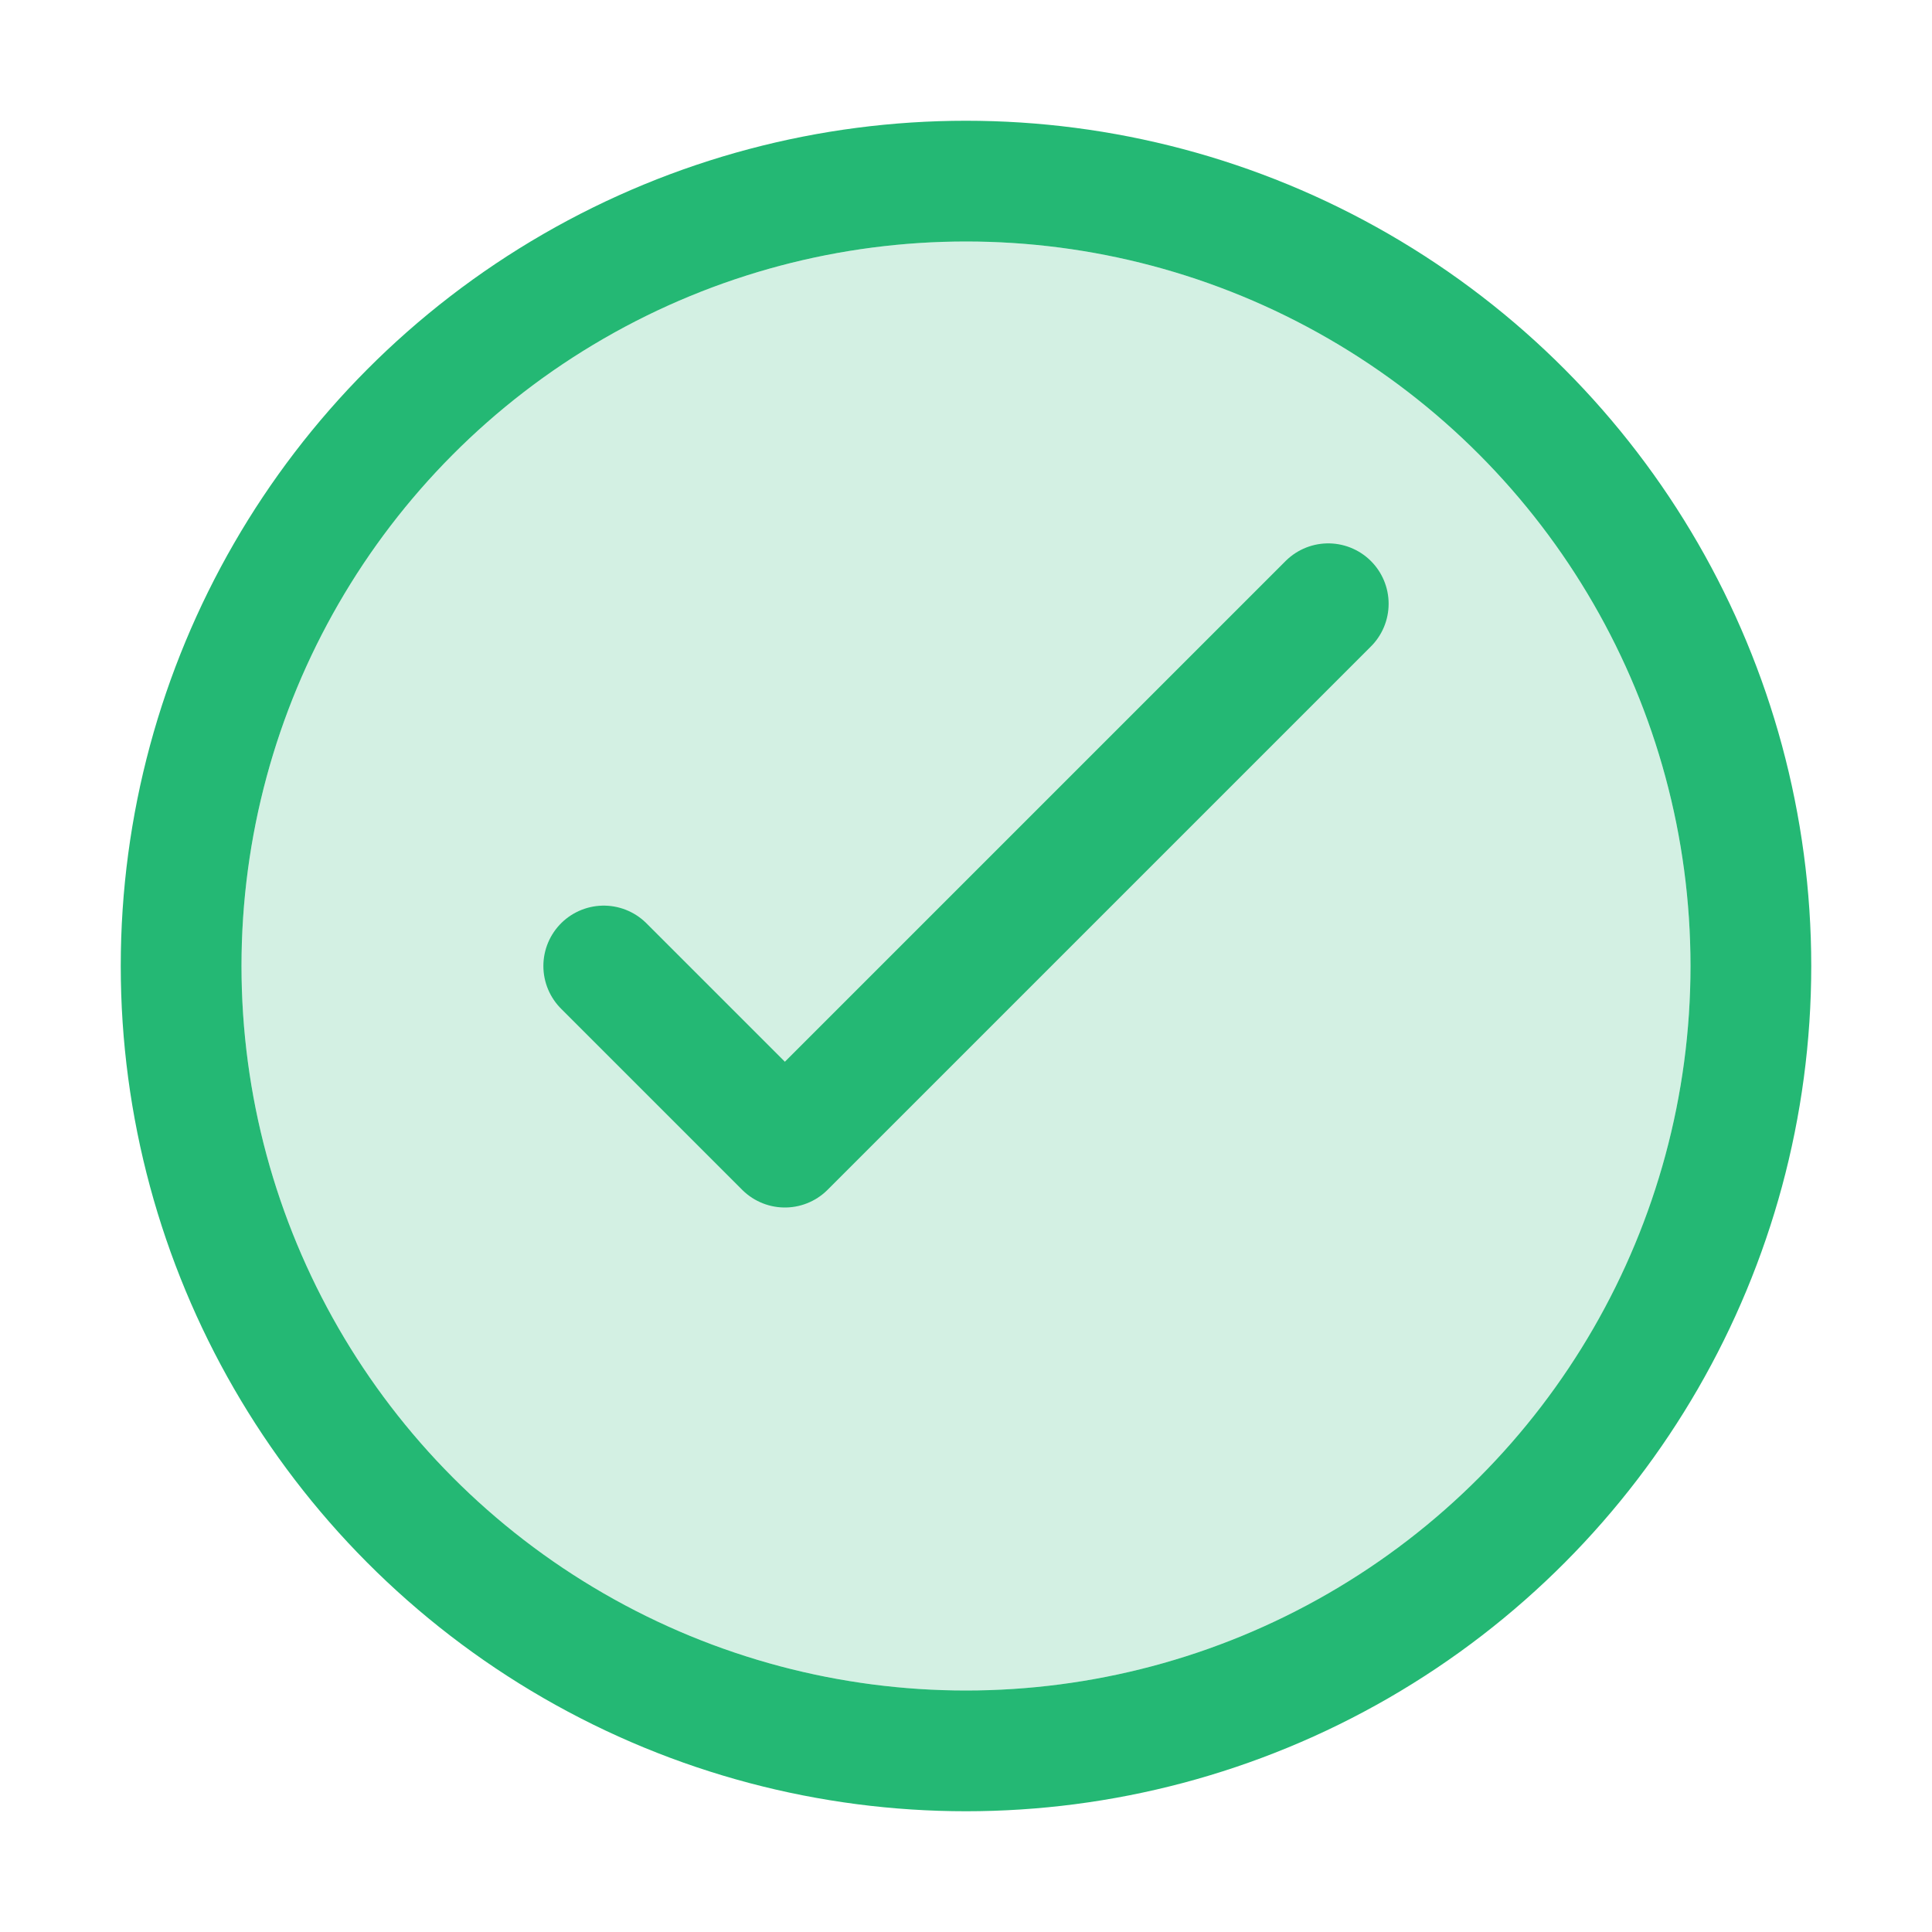
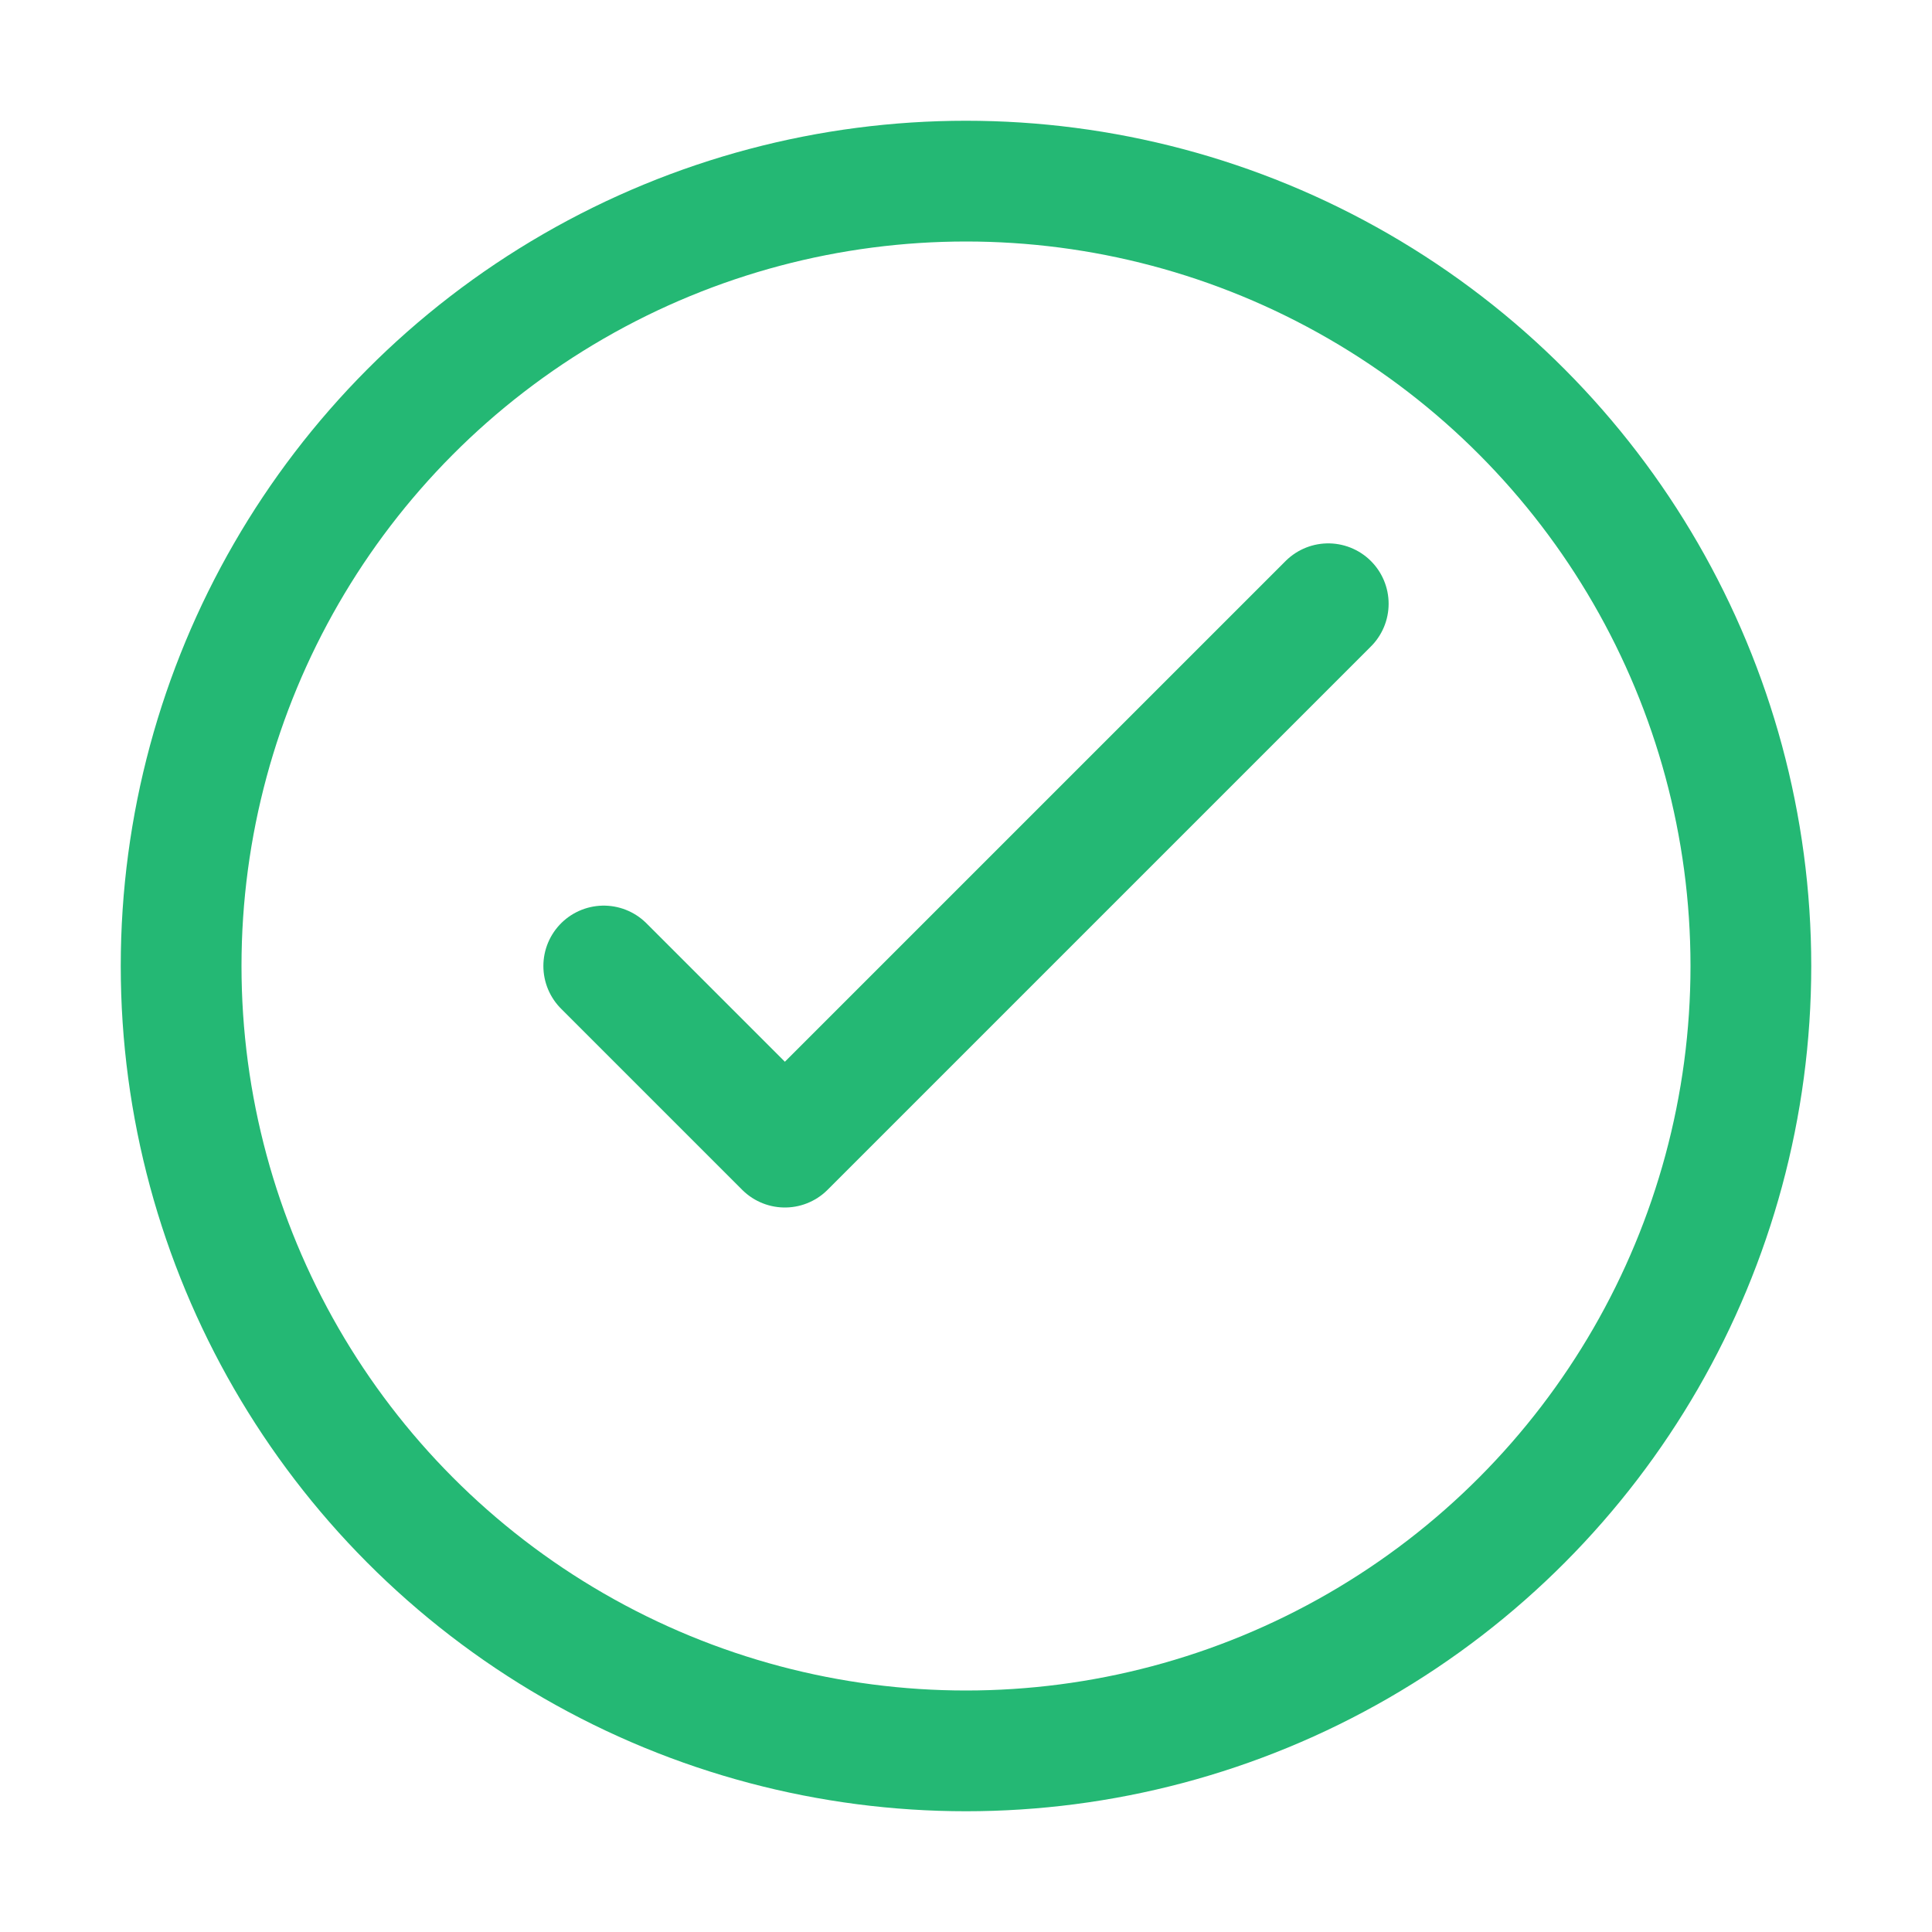
<svg xmlns="http://www.w3.org/2000/svg" width="32" height="32" viewBox="0 0 32 32" fill="none">
-   <circle cx="16" cy="16" r="12" fill="#24B874" opacity="0.2" />
  <circle cx="16" cy="16" r="13" stroke="#24B874" stroke-width="2" stroke-linecap="round" stroke-linejoin="round" />
  <path d="M10 16L13 19L22 10" stroke="#24B874" stroke-width="2" stroke-linecap="round" stroke-linejoin="round" />
</svg>